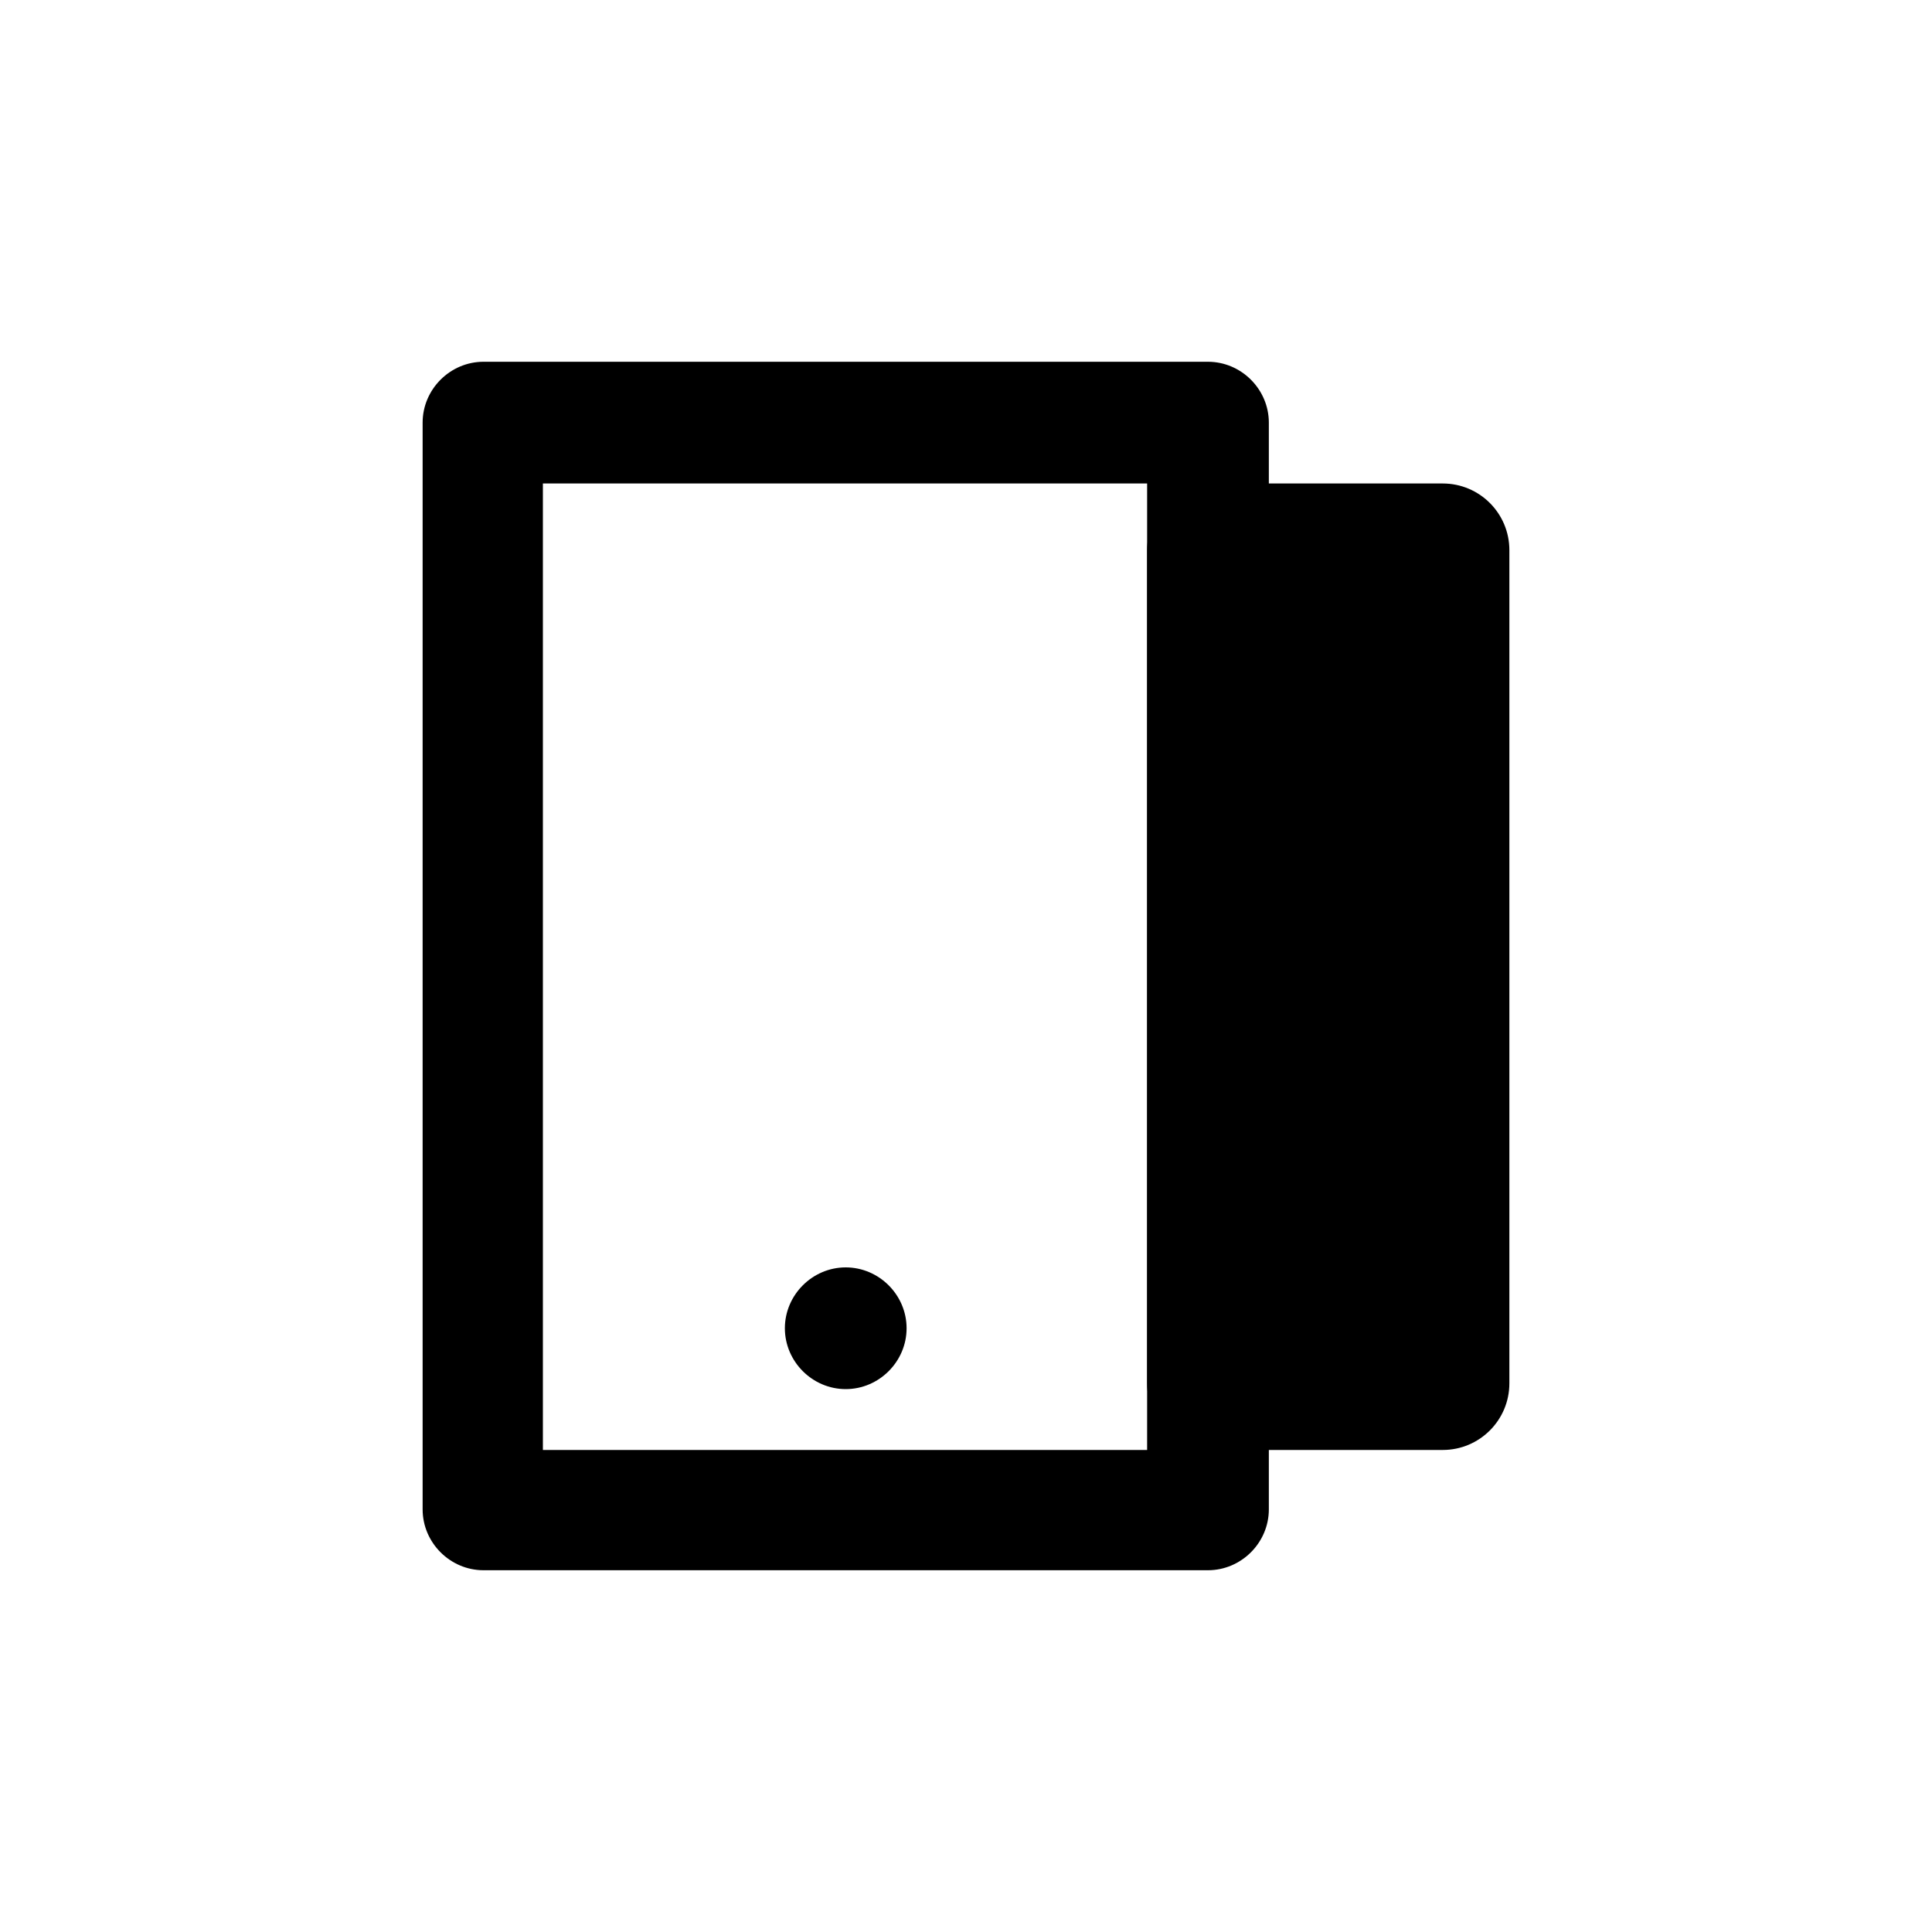
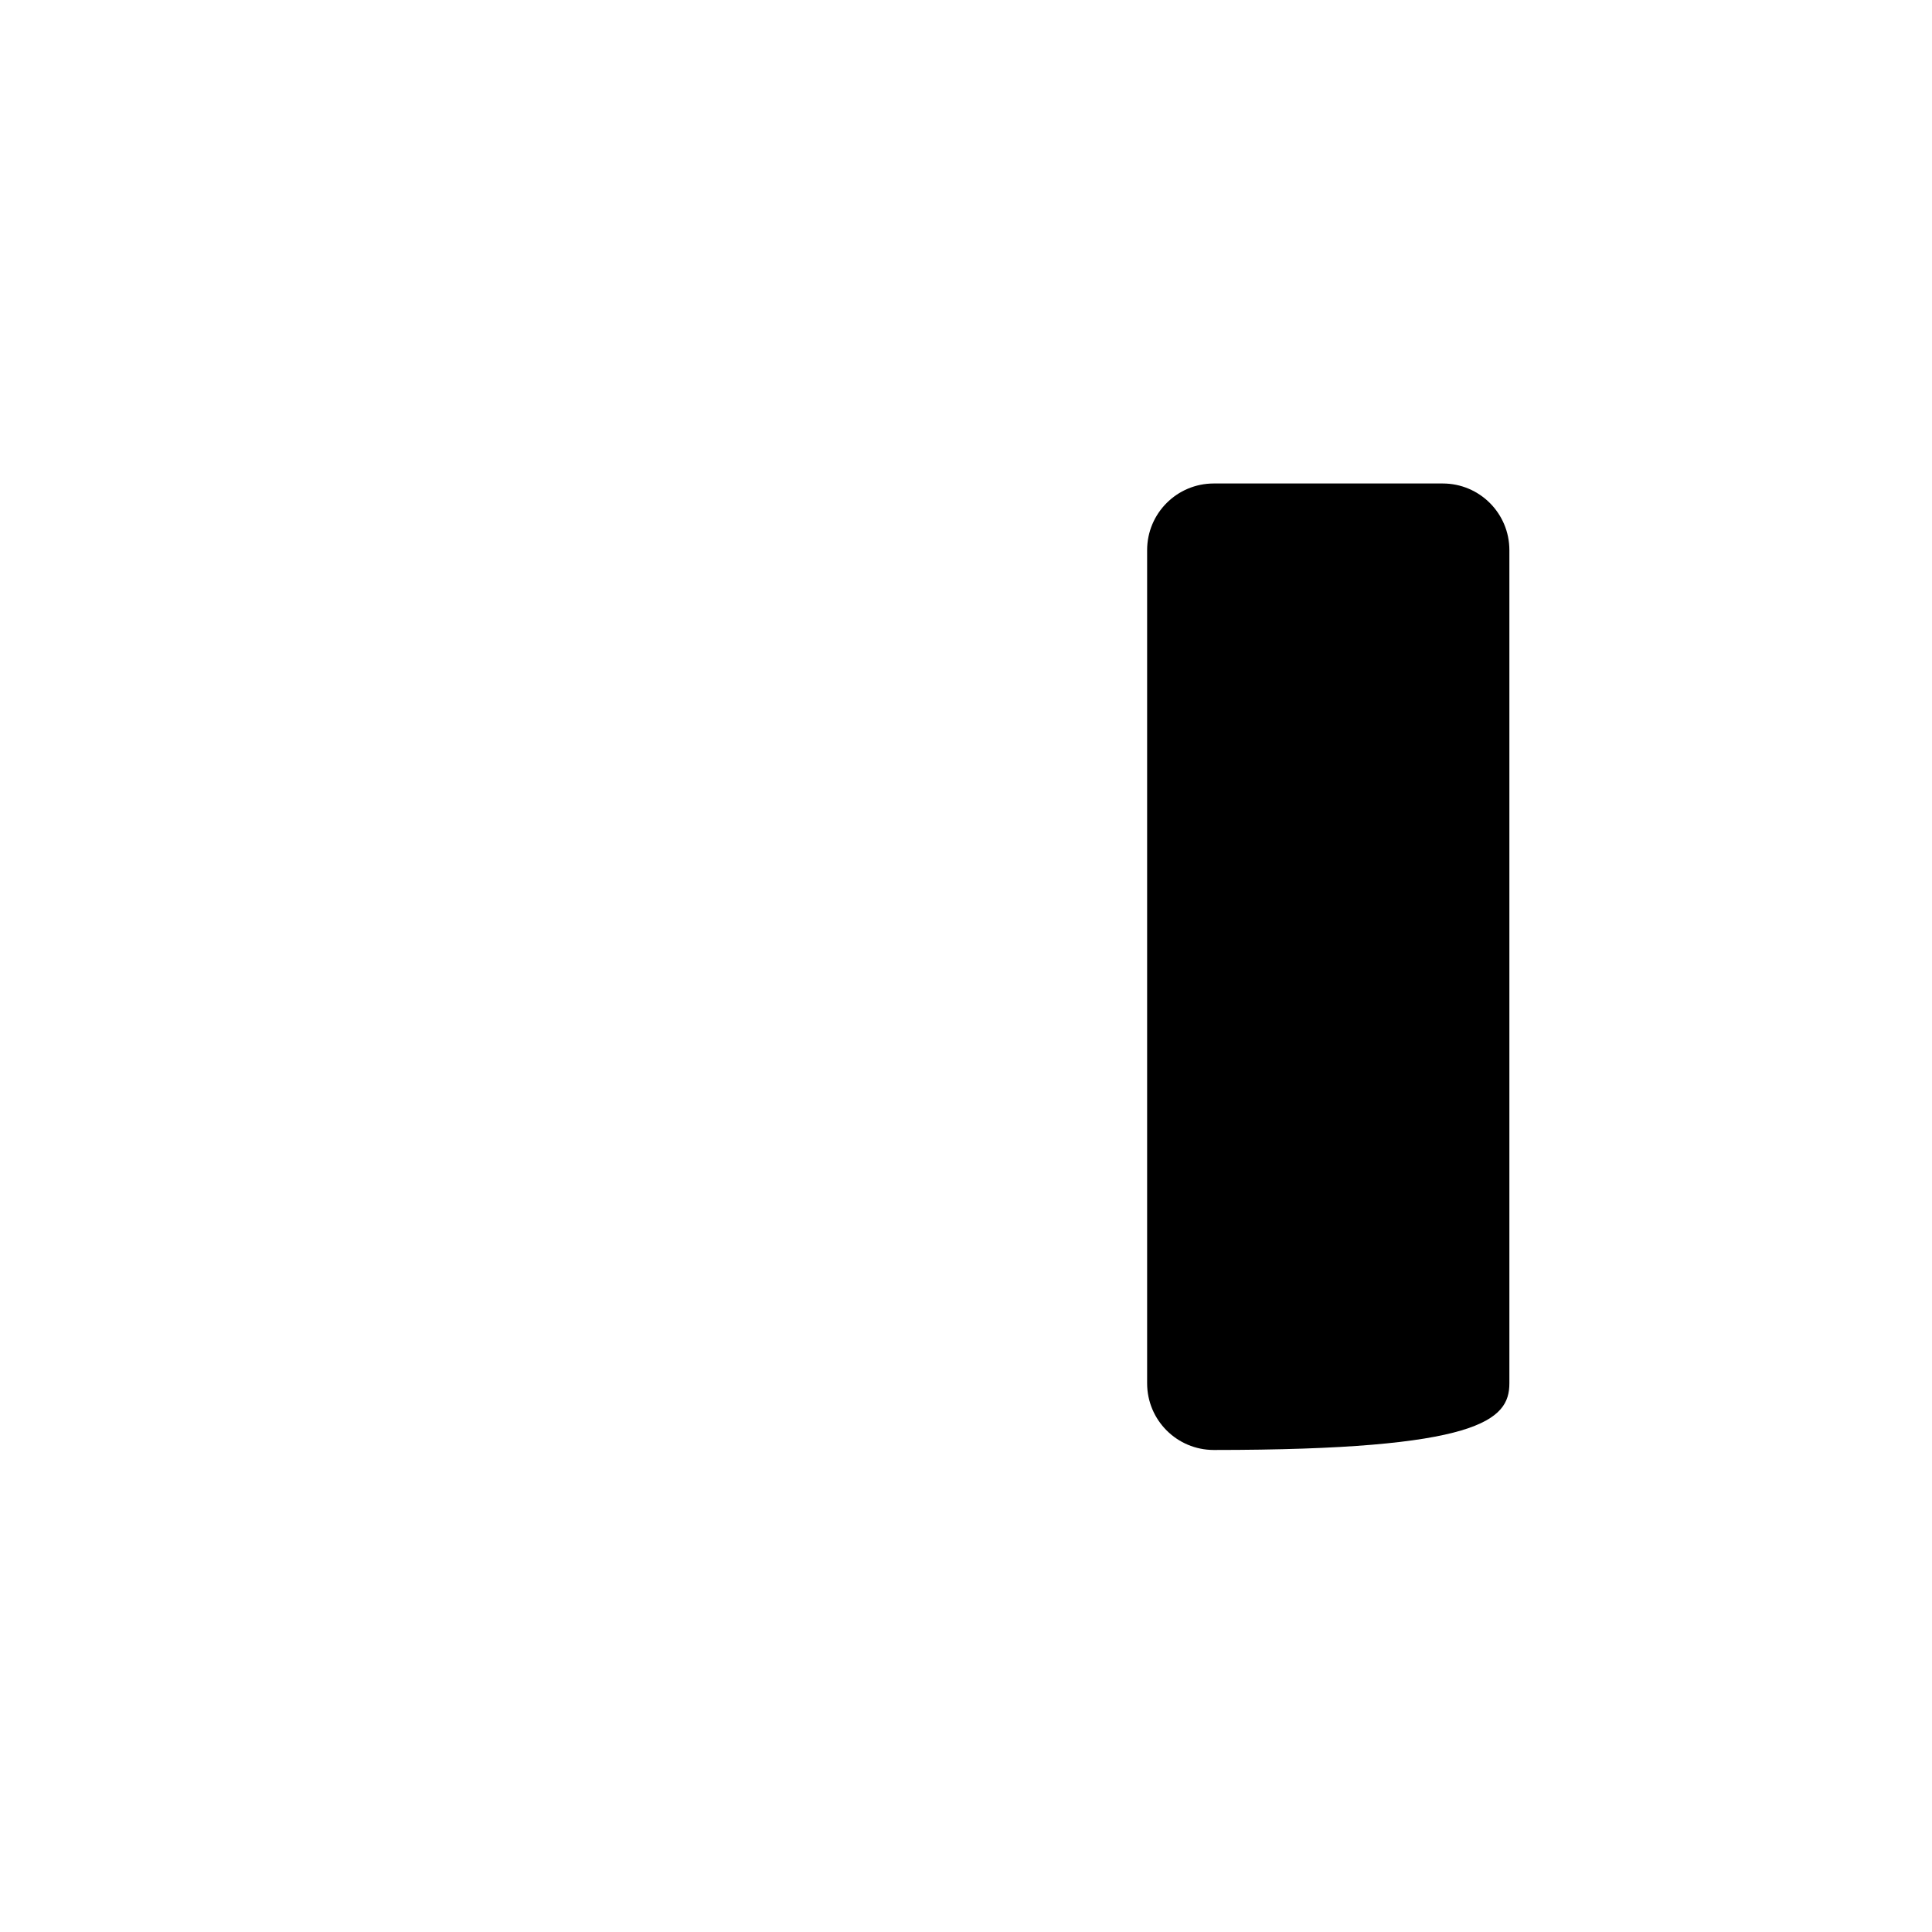
<svg xmlns="http://www.w3.org/2000/svg" width="32" height="32" viewBox="0 0 32 32" fill="none">
-   <path d="M8.992 8.008V24.016H19V8.008H8.992ZM8.008 5.992H20.008C20.56 5.992 21.016 6.448 21.016 7V25C21.016 25.552 20.56 26.008 20.008 26.008H8.008C7.456 26.008 7 25.552 7 25V7C7 6.448 7.456 5.992 8.008 5.992ZM14.008 20.992C14.56 20.992 15.016 21.448 15.016 22C15.016 22.552 14.56 23.008 14.008 23.008C13.456 23.008 13 22.552 13 22C13 21.448 13.456 20.992 14.008 20.992Z" fill="black" />
-   <path d="M23.896 8.008H20.104C19.494 8.008 19 8.502 19 9.112V22.912C19 23.522 19.494 24.016 20.104 24.016H23.896C24.506 24.016 25 23.522 25 22.912V9.112C25 8.502 24.506 8.008 23.896 8.008Z" fill="black" />
+   <path d="M23.896 8.008H20.104C19.494 8.008 19 8.502 19 9.112V22.912C19 23.522 19.494 24.016 20.104 24.016C24.506 24.016 25 23.522 25 22.912V9.112C25 8.502 24.506 8.008 23.896 8.008Z" fill="black" />
</svg>